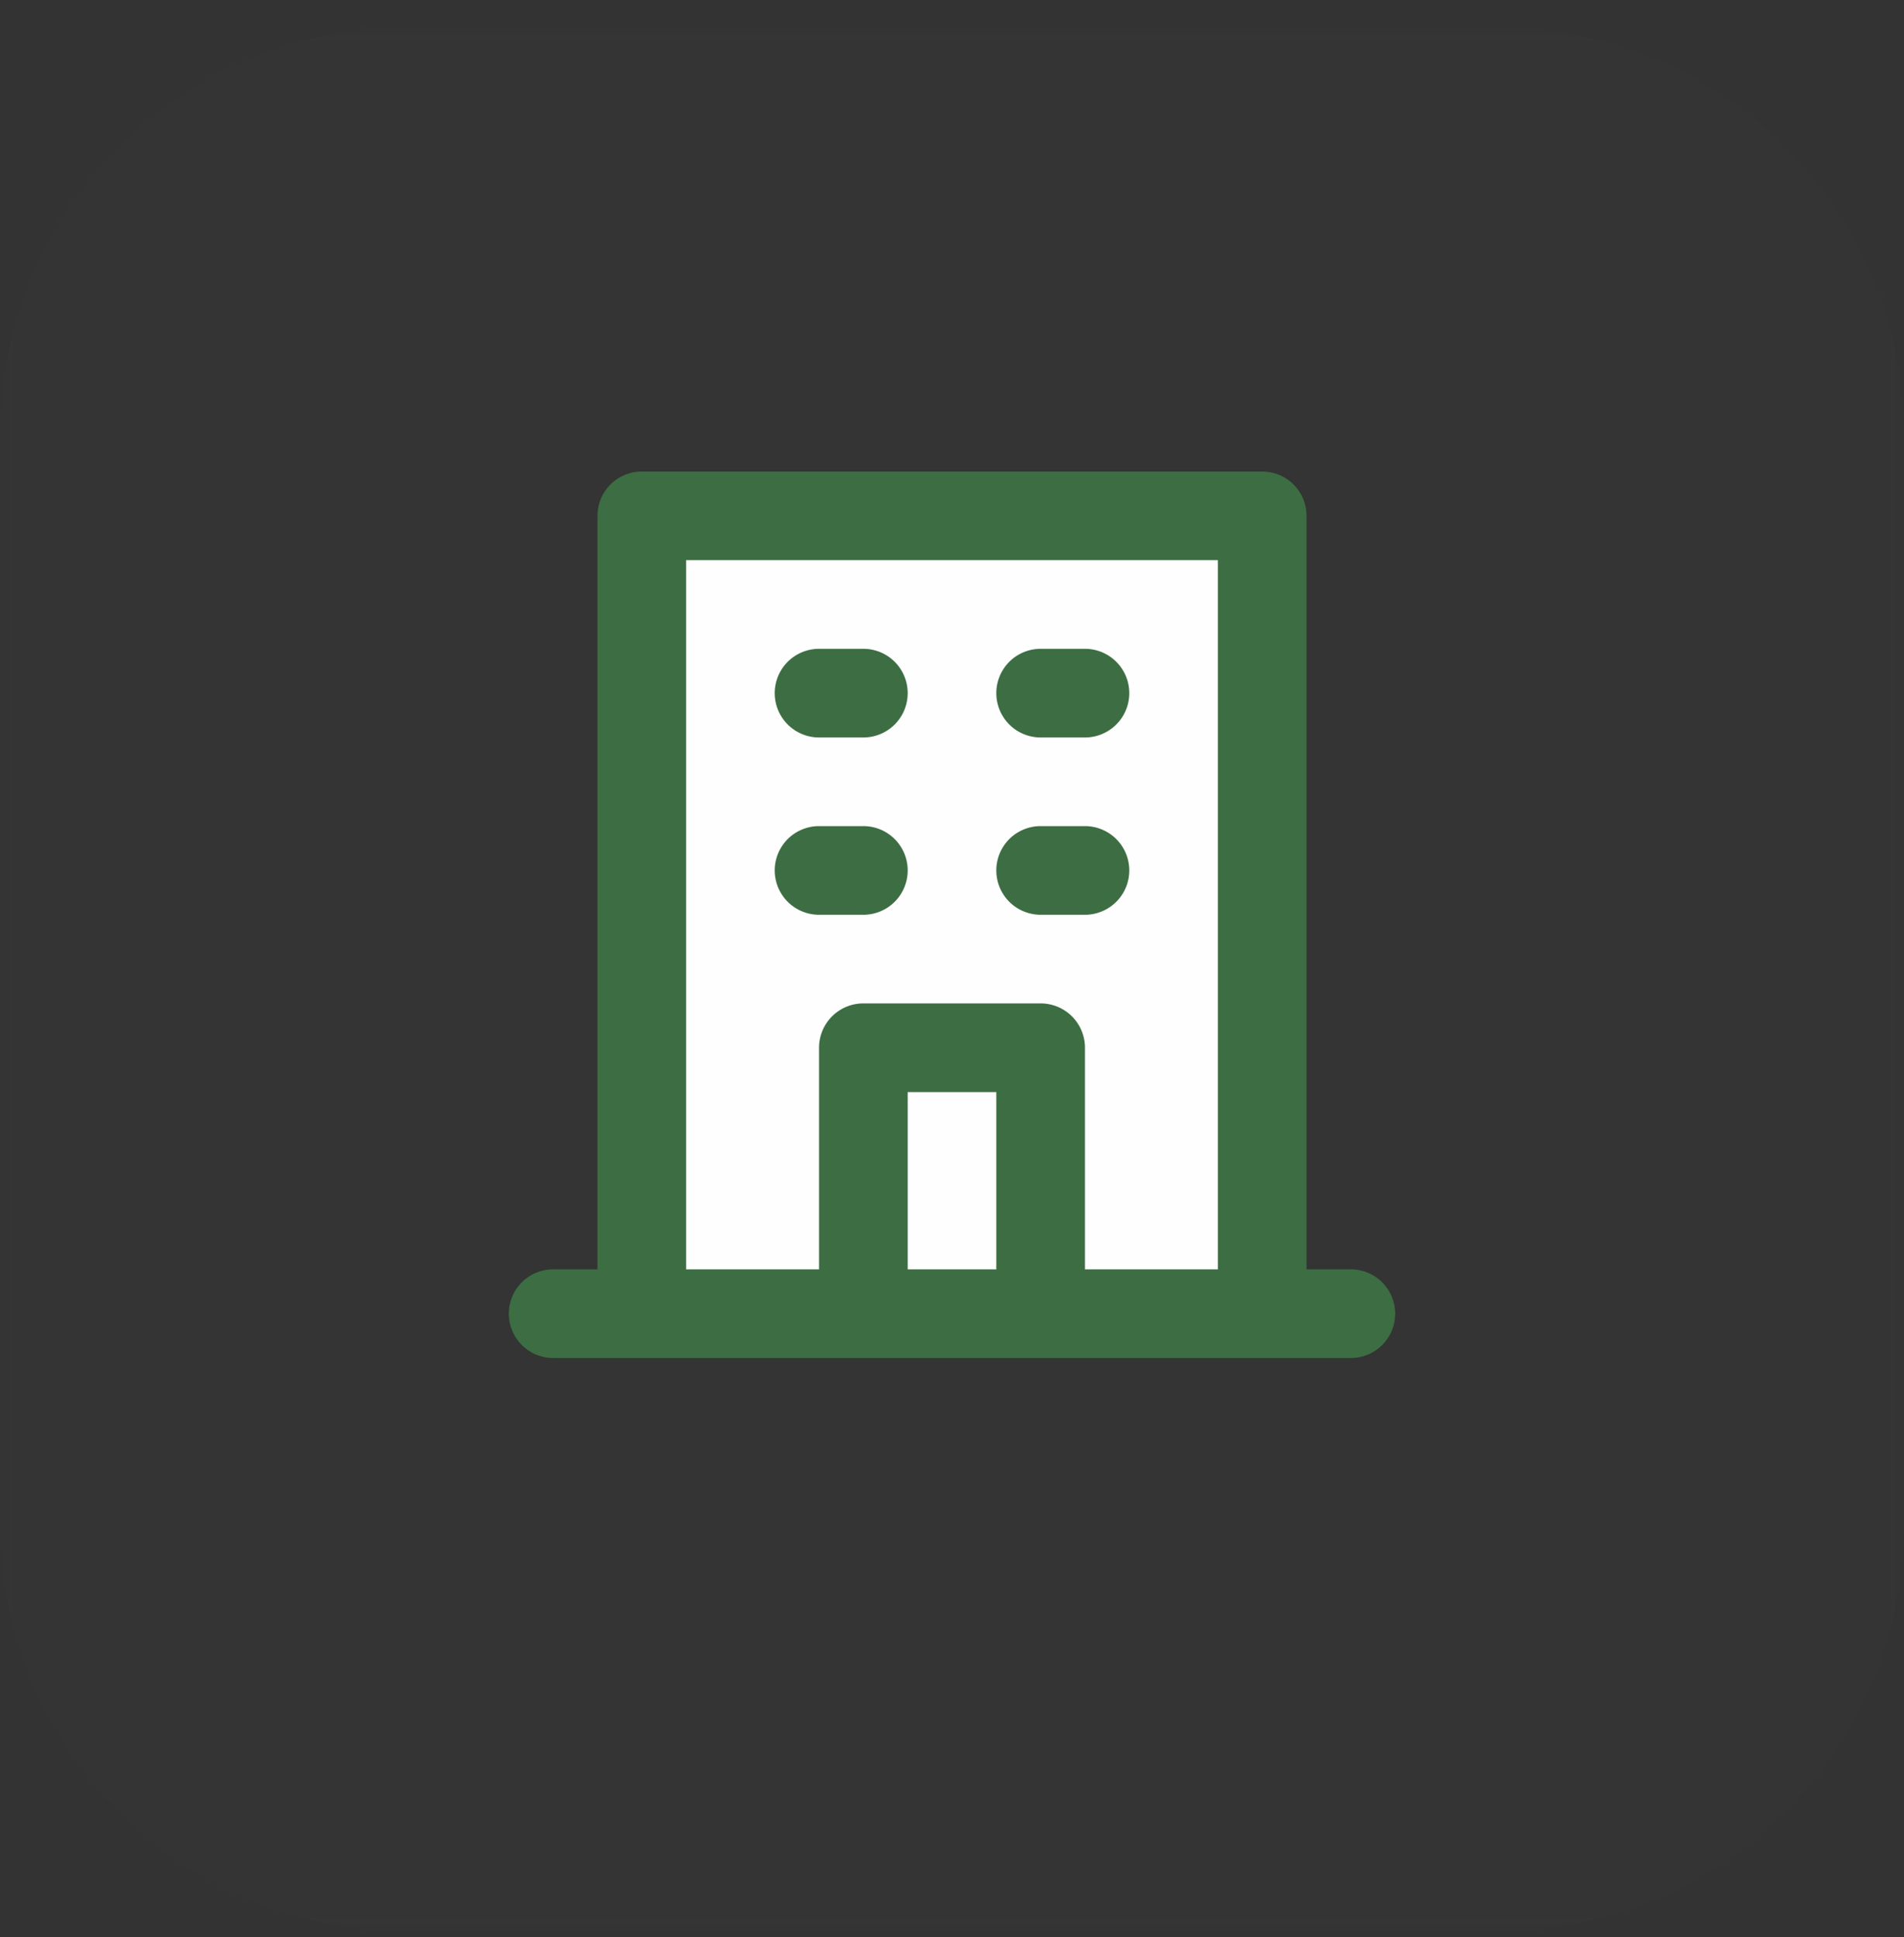
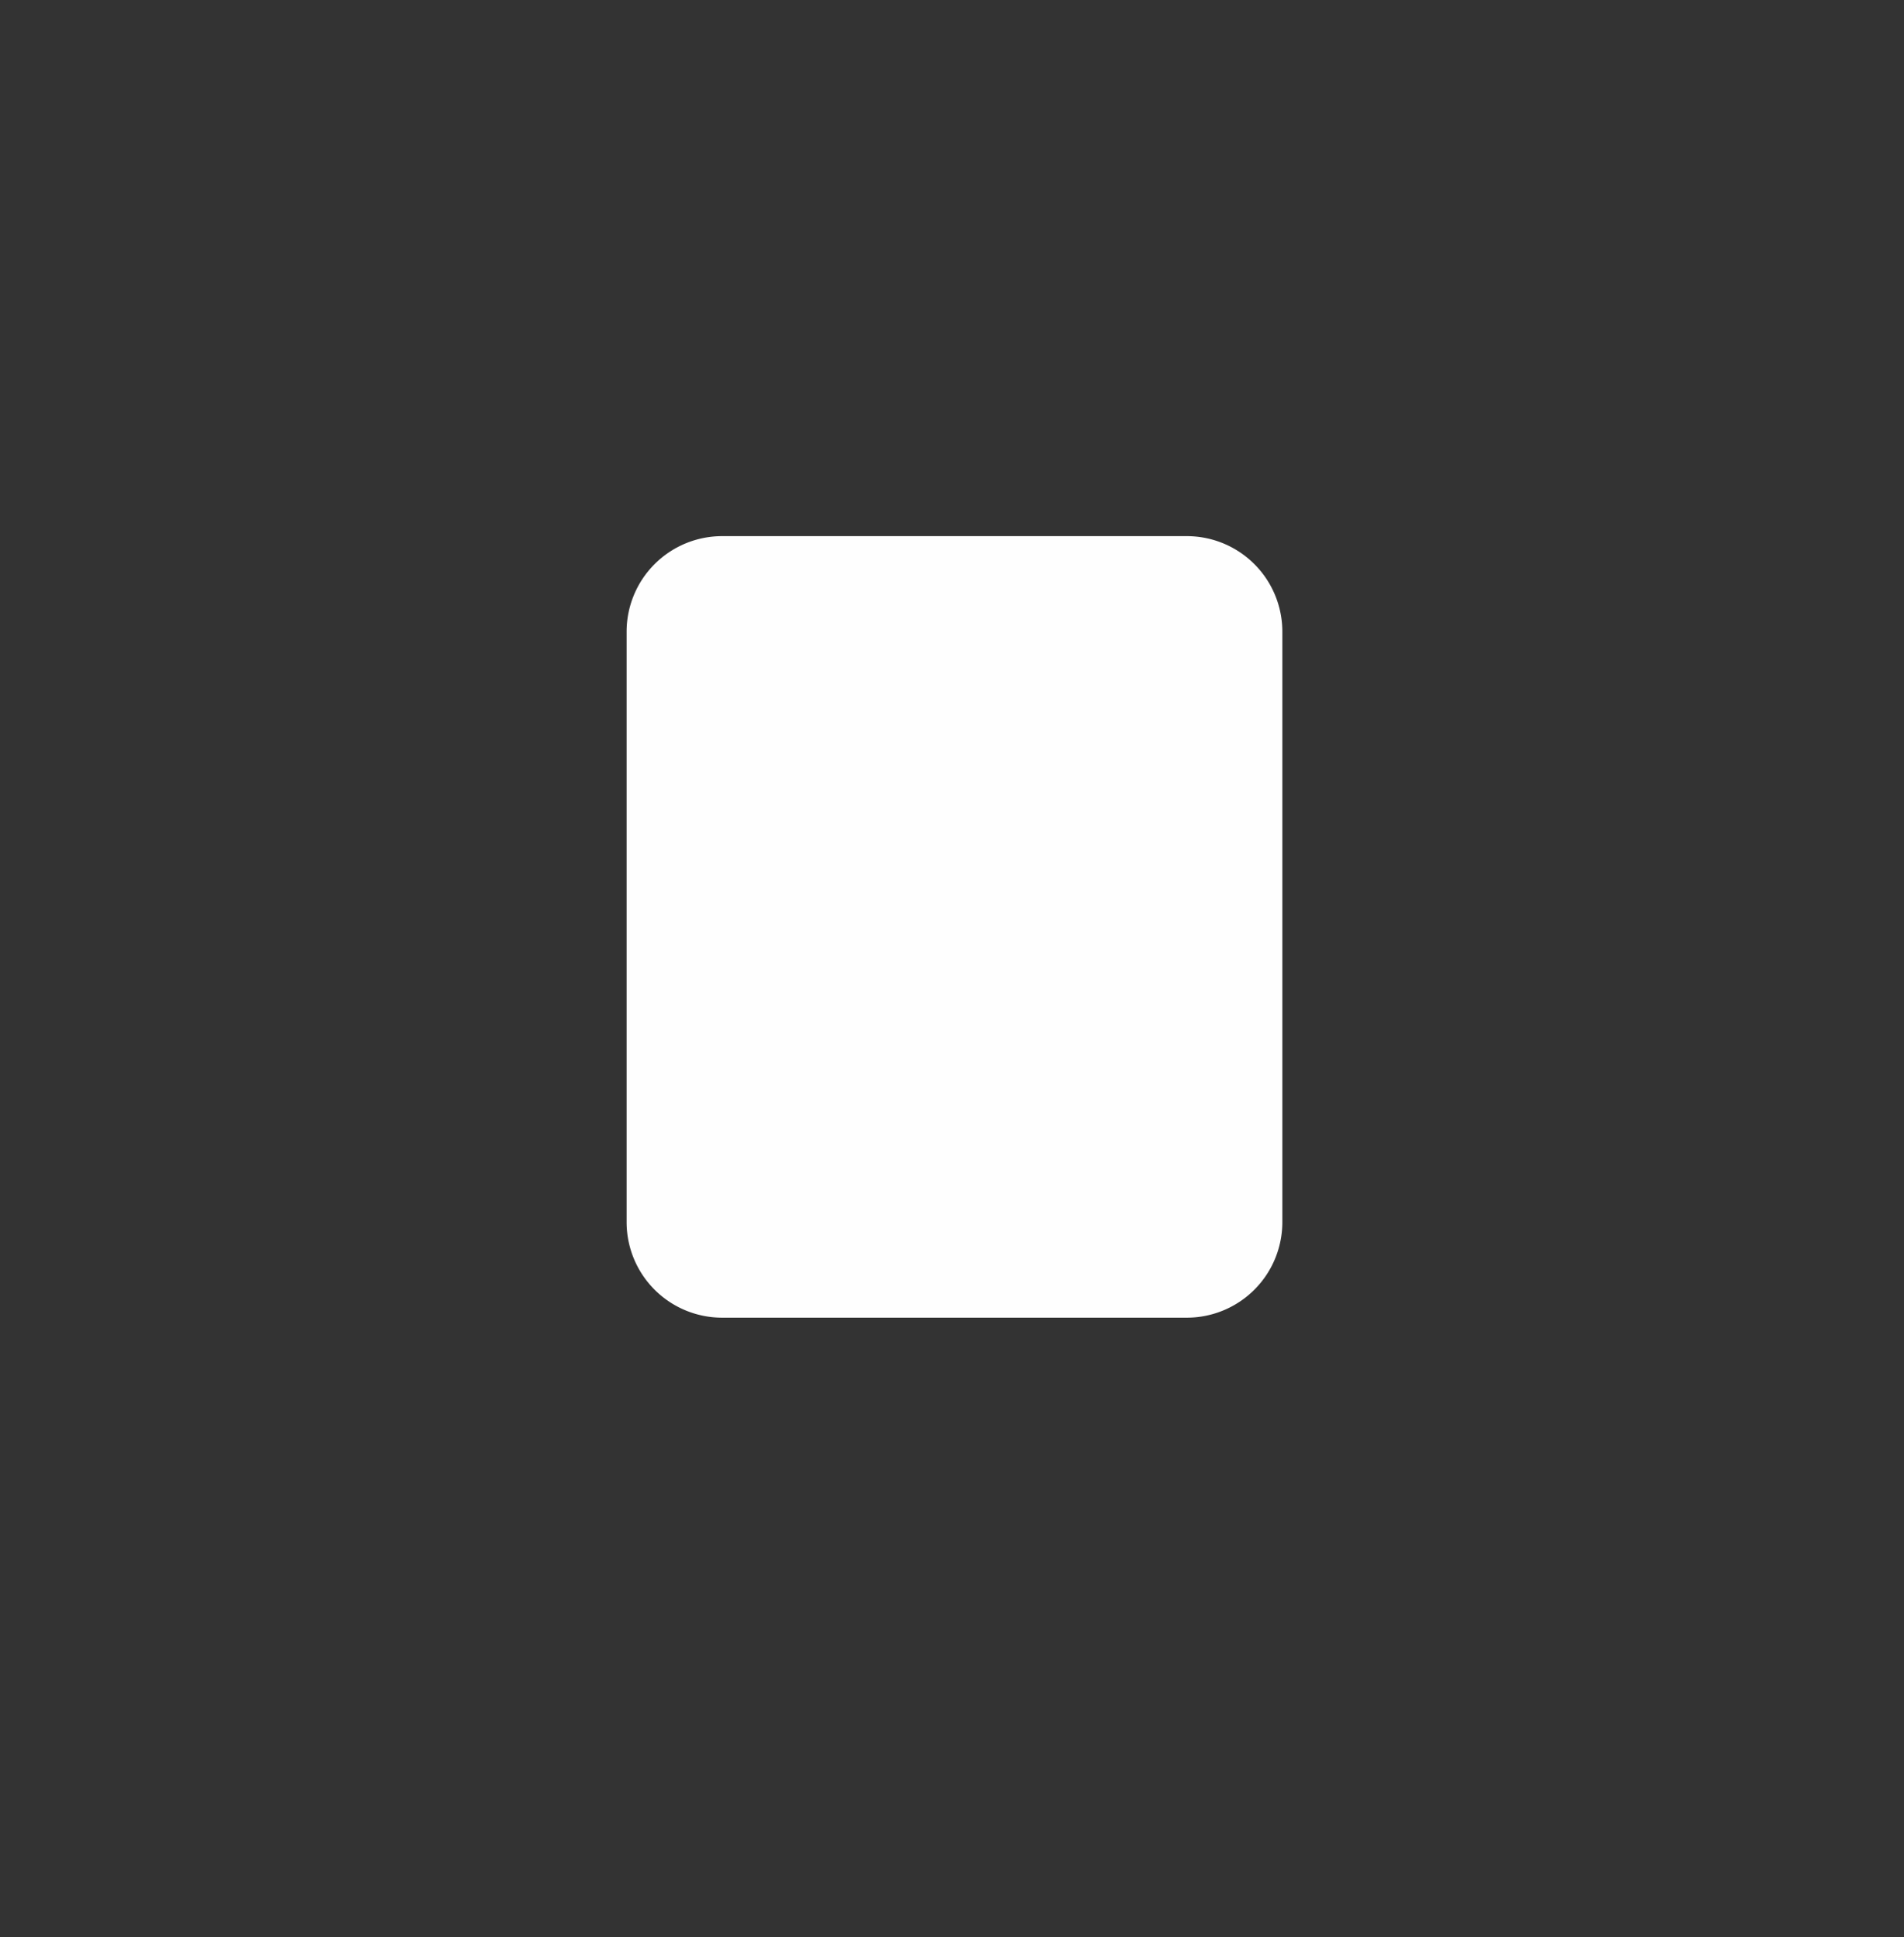
<svg xmlns="http://www.w3.org/2000/svg" xmlns:xlink="http://www.w3.org/1999/xlink" width="58" height="59">
  <rect width="100%" height="100%" fill="#333333" stroke="none" />
  <defs>
-     <path id="a" d="M0 0h58v58H0z" />
-   </defs>
+     </defs>
  <g fill="none" fill-rule="evenodd">
    <g transform="translate(0 .83)">
      <mask id="b" fill="#fff">
        <use xlink:href="#a" />
      </mask>
-       <path d="M45.58 58H12.42C5.56 58 0 52.439 0 45.58V12.42C0 5.561 5.56 0 12.42 0h33.16C52.439 0 58 5.561 58 12.42v33.16C58 52.439 52.439 58 45.58 58" fill="#3D6D43" opacity=".18" mask="url(#b)" />
    </g>
    <path d="M36.153 40.134H21.998a2.91 2.91 0 0 1-2.91-2.91V19.24a2.91 2.91 0 0 1 2.91-2.91h14.155a2.91 2.91 0 0 1 2.91 2.91v17.984a2.91 2.91 0 0 1-2.91 2.91" fill="#FEFEFE" />
-     <path d="M37.1 38.662h-4.05v-6.75a1.35 1.35 0 0 0-1.35-1.35h-5.4a1.35 1.35 0 0 0-1.35 1.35v6.75H20.9v-21.6h16.2v21.6zm-9.45 0h2.7v-5.4h-2.7v5.4zm12.15 0v-22.95a1.35 1.35 0 0 0-1.35-1.35h-18.9a1.35 1.35 0 0 0-1.35 1.35v22.95h-1.35a1.35 1.35 0 0 0 0 2.7h24.3a1.35 1.35 0 1 0 0-2.7H39.8zm-14.85-10.8h1.35a1.35 1.35 0 1 0 0-2.7h-1.35a1.35 1.35 0 1 0 0 2.7zm0-5.4h1.35a1.35 1.35 0 1 0 0-2.7h-1.35a1.35 1.35 0 1 0 0 2.7zm6.75 5.4h1.35a1.35 1.35 0 1 0 0-2.7H31.7a1.35 1.35 0 1 0 0 2.7zm0-5.4h1.35a1.35 1.35 0 1 0 0-2.7H31.7a1.35 1.35 0 1 0 0 2.7z" fill="#3D6D43" />
  </g>
</svg>